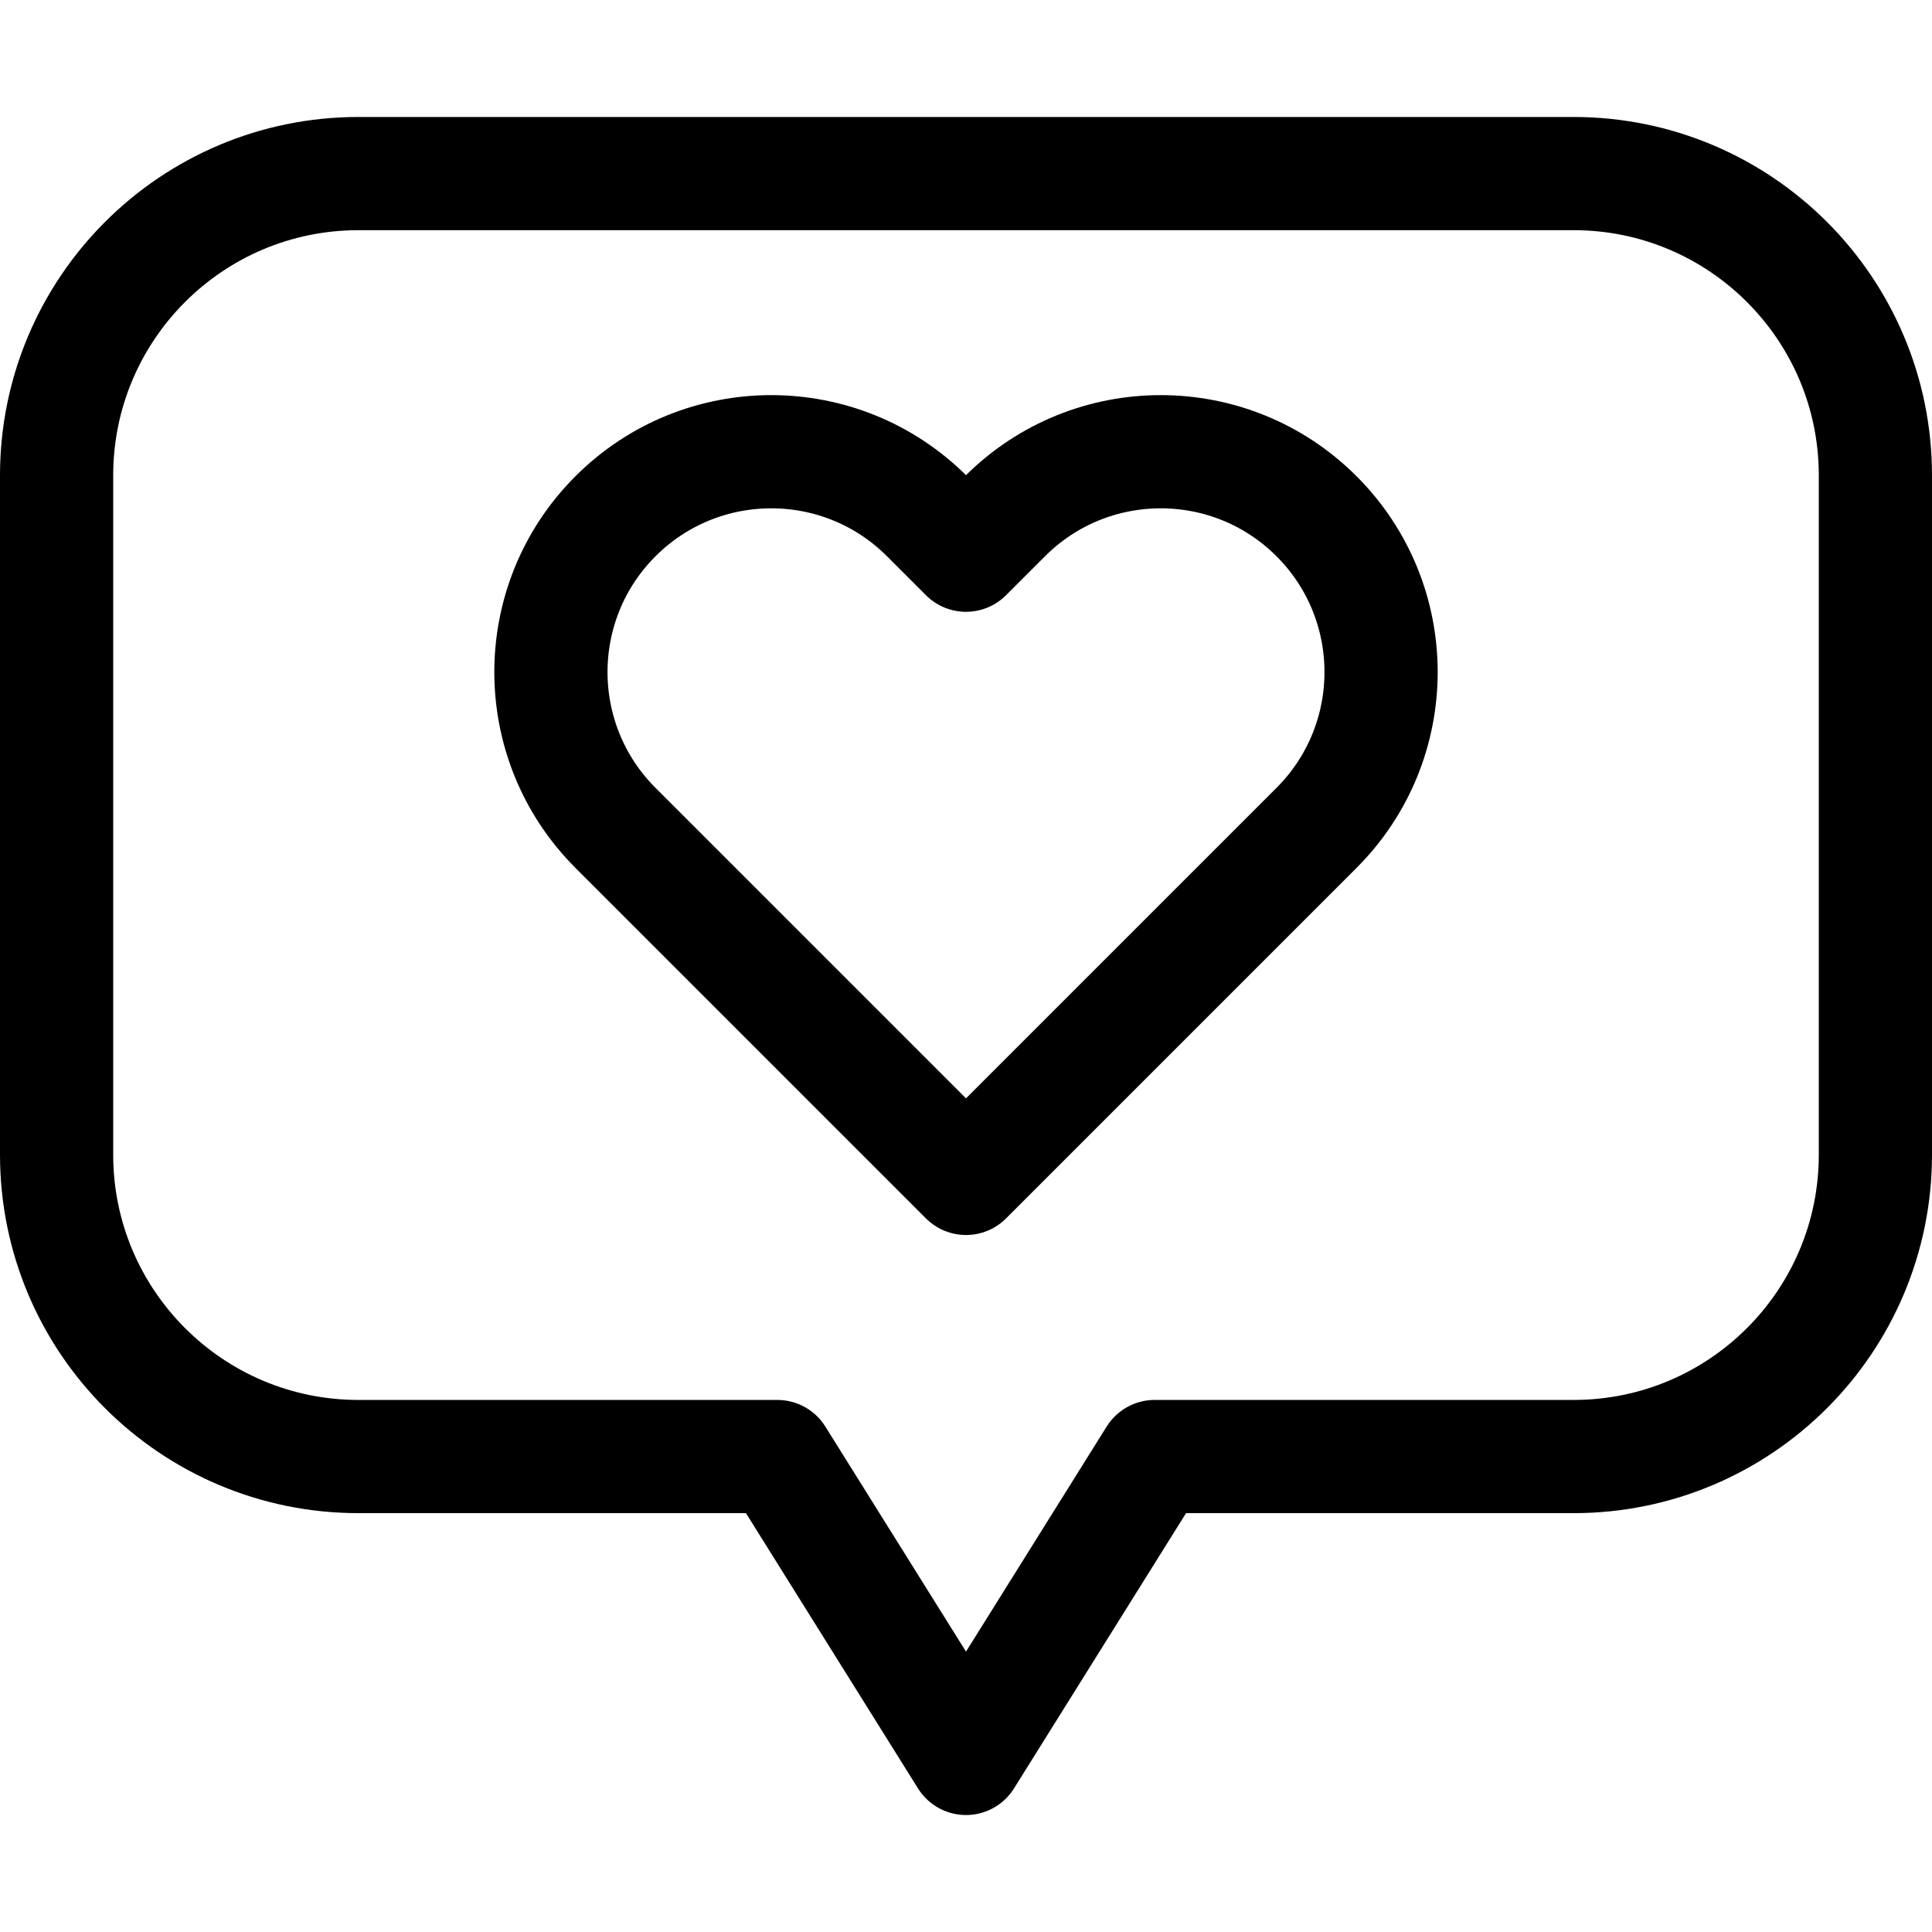
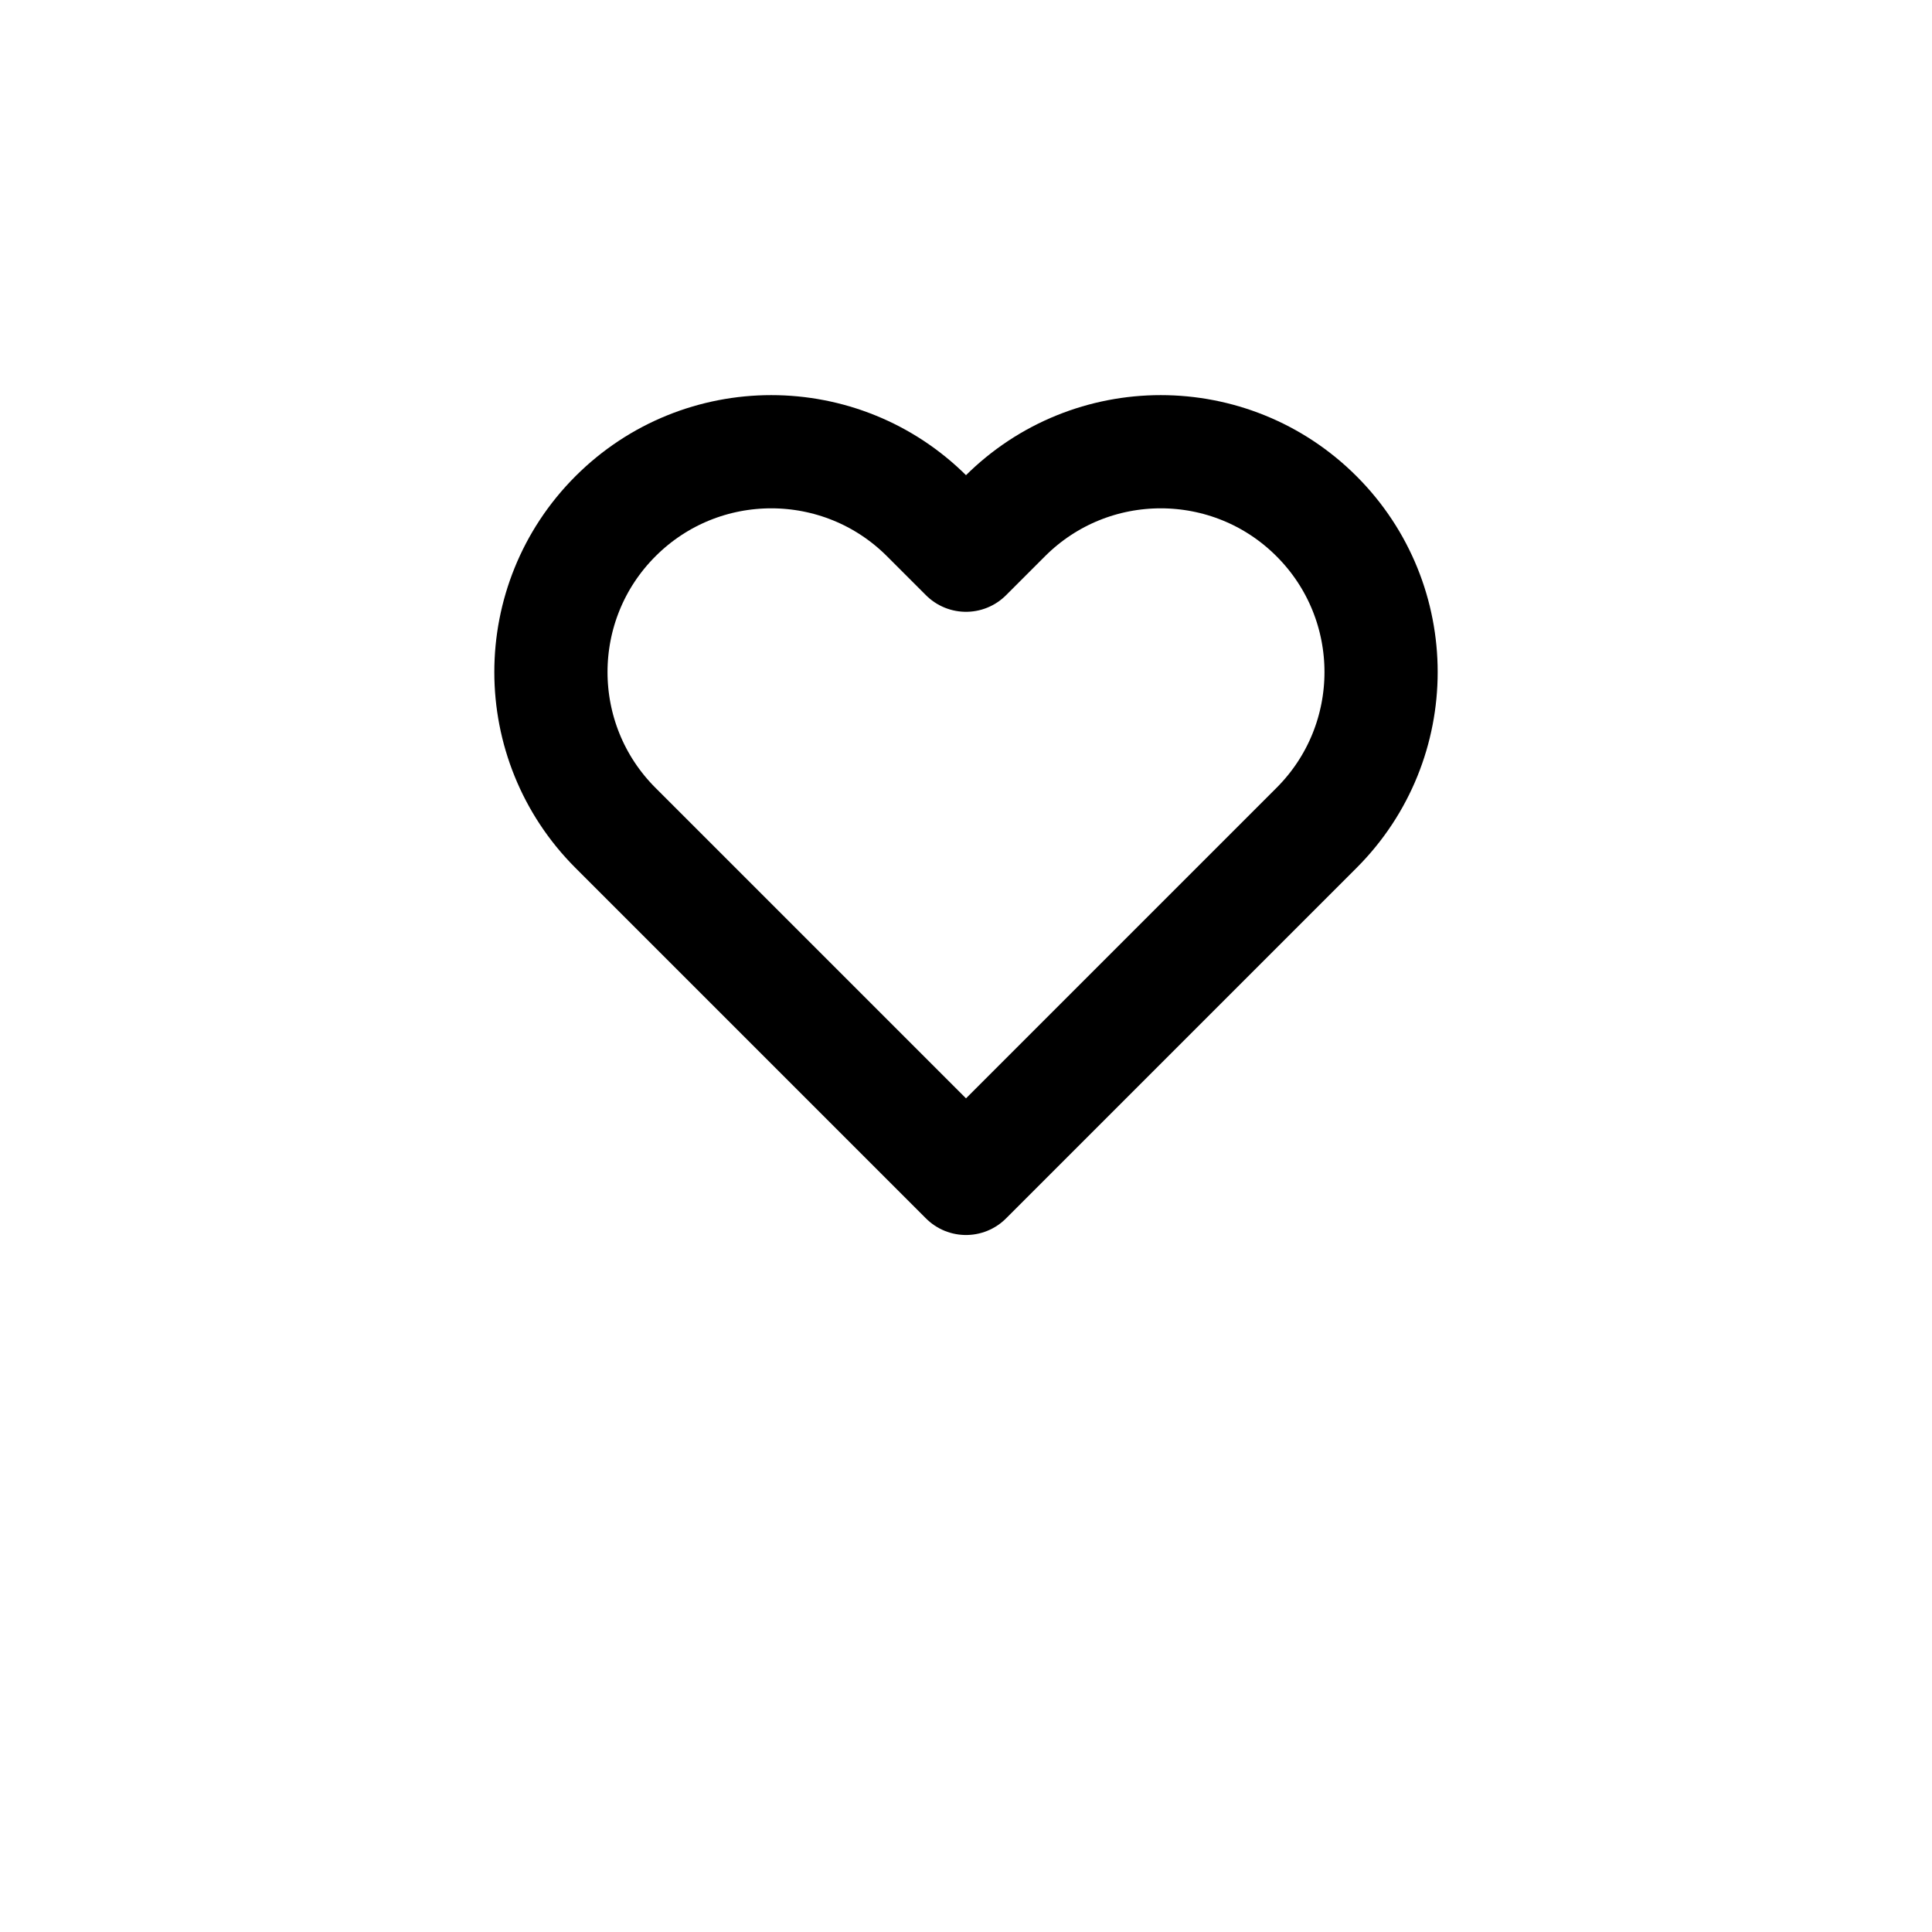
<svg xmlns="http://www.w3.org/2000/svg" version="1.1" id="Capa_1" x="0px" y="0px" viewBox="0 0 512 512" style="enable-background:new 0 0 512 512;" xml:space="preserve" width="512" height="512">
  <g>
-     <path style="fill:none;stroke:#000000;stroke-width:30;stroke-linecap:round;stroke-linejoin:round;stroke-miterlimit:10;" d="&#10;&#09;&#09;M15,126v180c0,44.183,35.817,80,80,80h111l50,80l50-80h111c44.183,0,80-35.817,80-80V126c0-44.183-35.817-80-80-80H95&#10;&#09;&#09;C50.817,46,15,81.817,15,126z" />
-     <path style="fill:none;stroke:#000000;stroke-width:30;stroke-linecap:round;stroke-linejoin:round;stroke-miterlimit:10;" d="&#10;&#09;&#09;M256,147.136l-10.322-10.322c-22.803-22.803-59.773-22.803-82.576,0l0,0c-22.803,22.803-22.803,59.773,0,82.576L256,312.288&#10;&#09;&#09;l92.898-92.898c22.803-22.803,22.803-59.773,0-82.576l0,0c-22.803-22.803-59.773-22.803-82.576,0L256,147.136z" />
+     <path style="fill:none;stroke:#000000;stroke-width:30;stroke-linecap:round;stroke-linejoin:round;stroke-miterlimit:10;" d="&#10;&#09;&#09;M256,147.136l-10.322-10.322c-22.803-22.803-59.773-22.803-82.576,0l0,0c-22.803,22.803-22.803,59.773,0,82.576L256,312.288&#10;&#09;&#09;l92.898-92.898c22.803-22.803,22.803-59.773,0-82.576c-22.803-22.803-59.773-22.803-82.576,0L256,147.136z" />
  </g>
</svg>